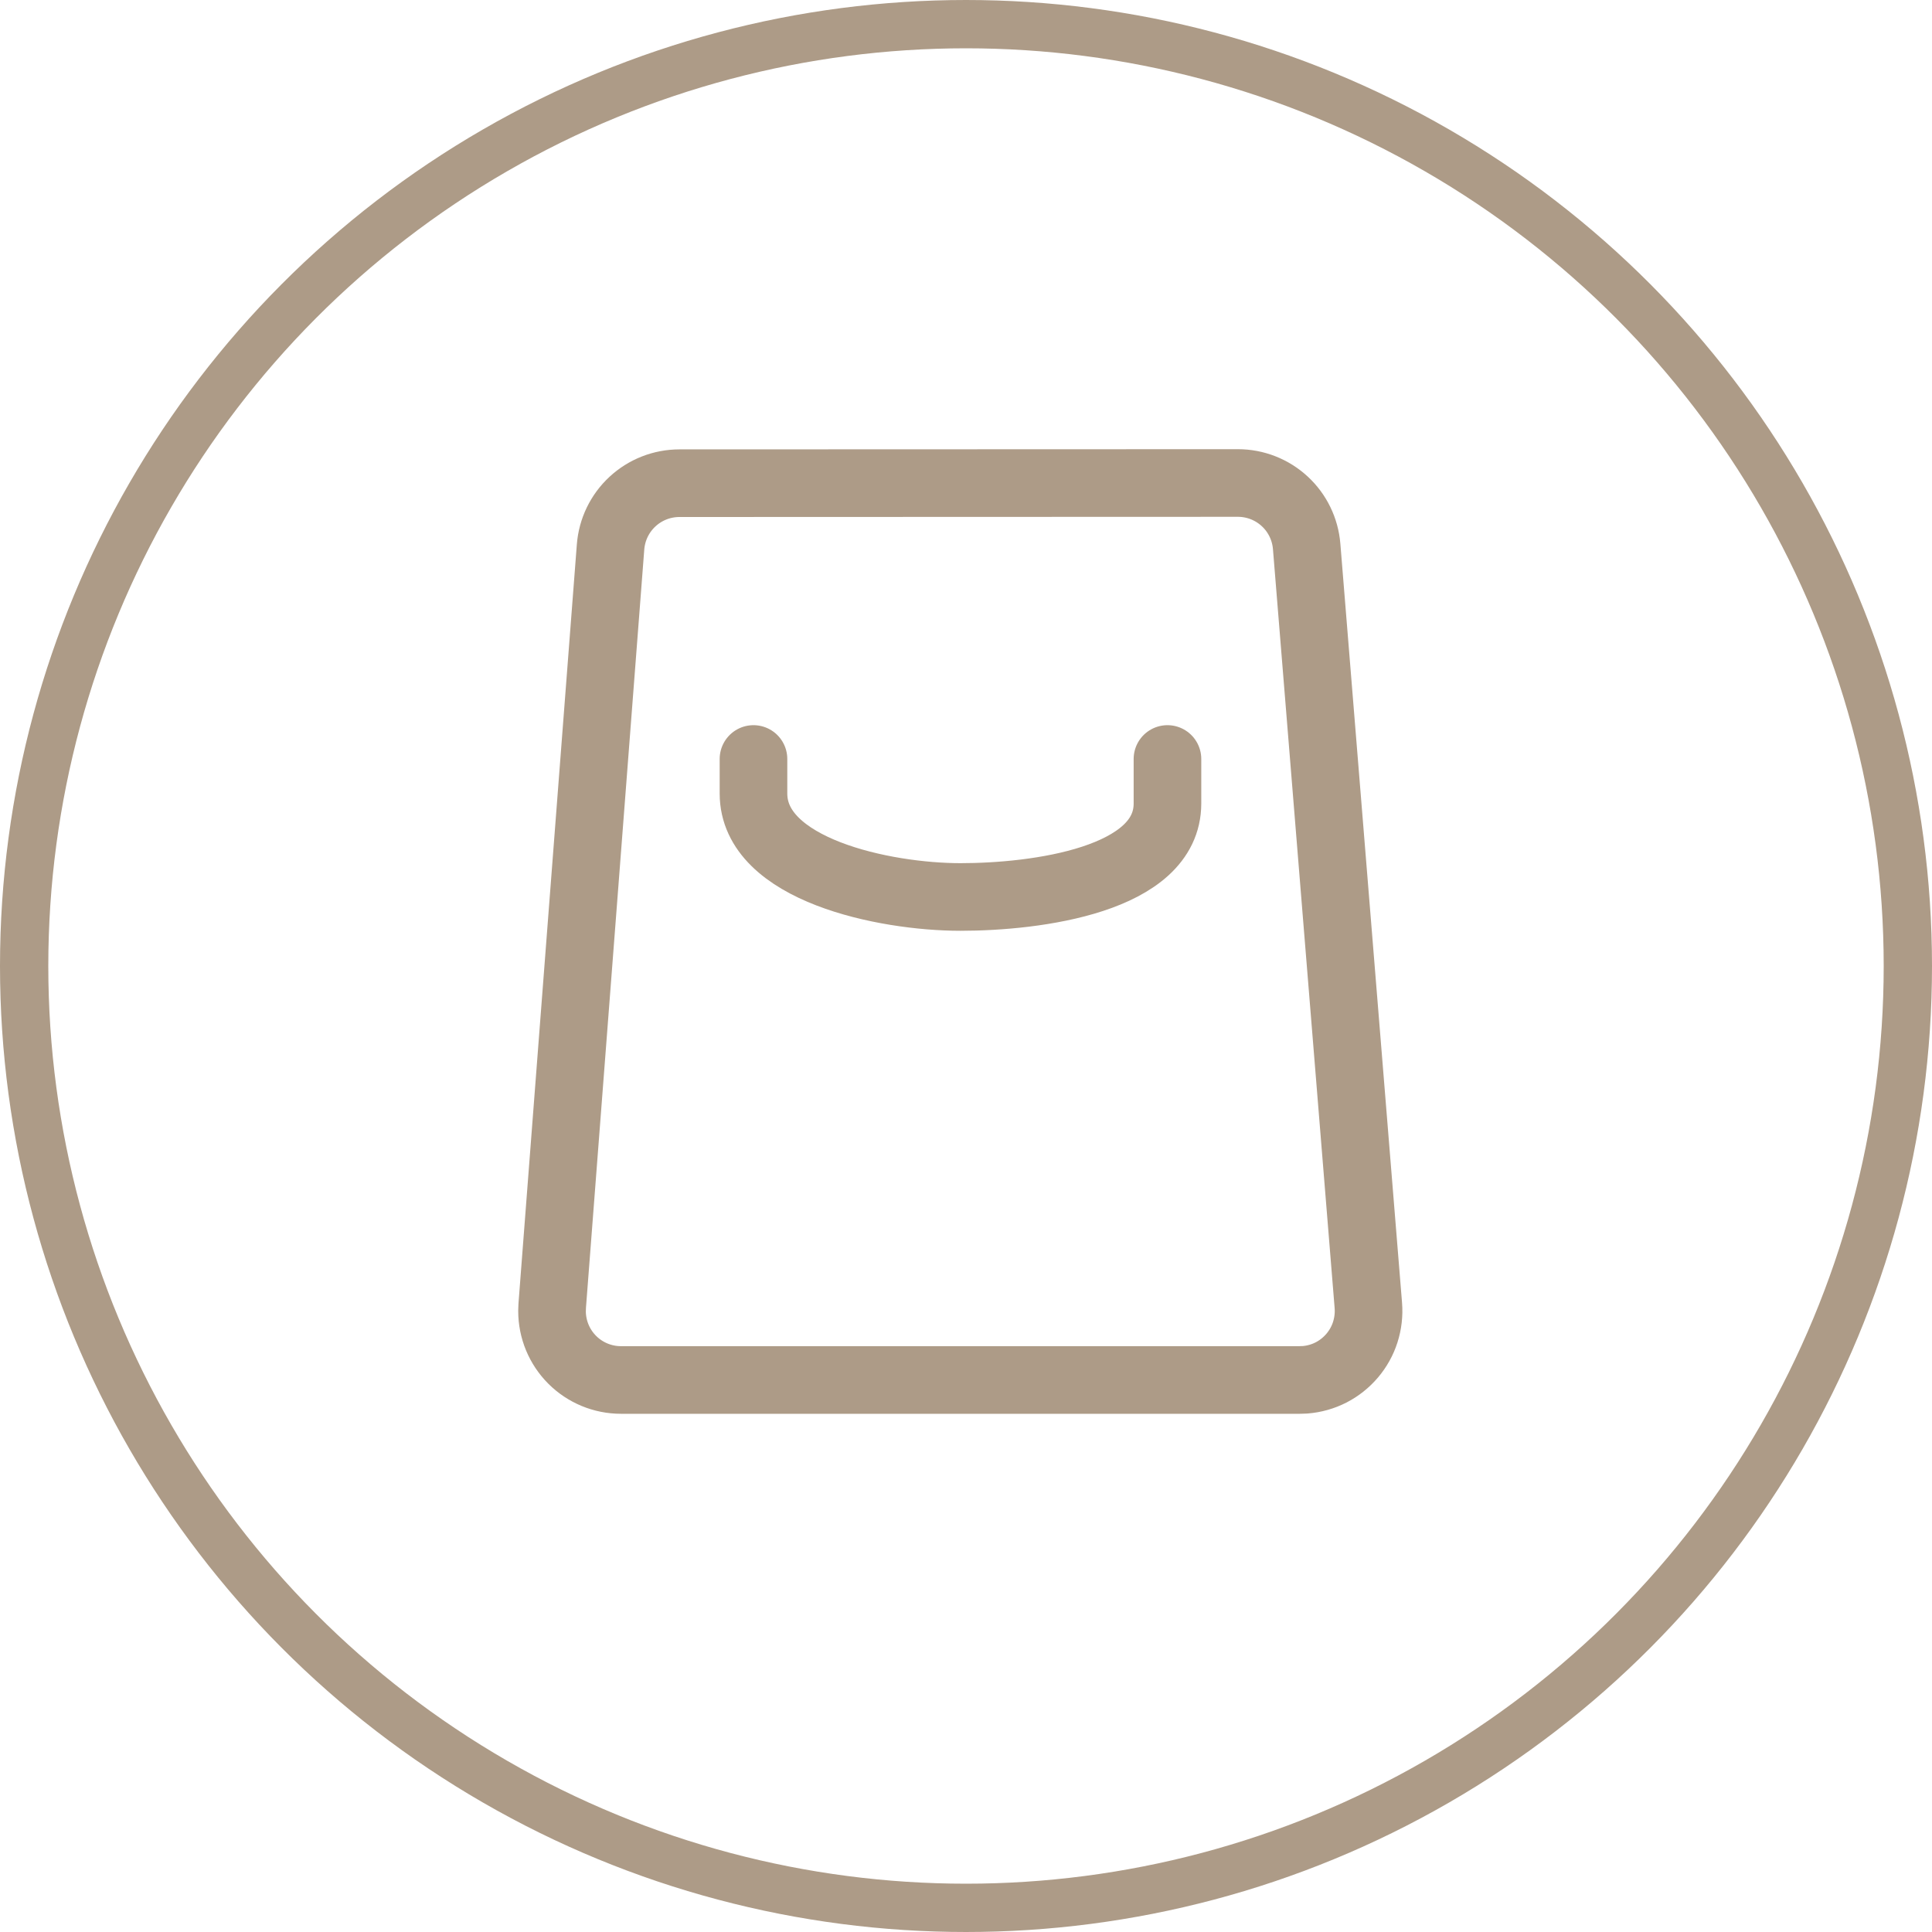
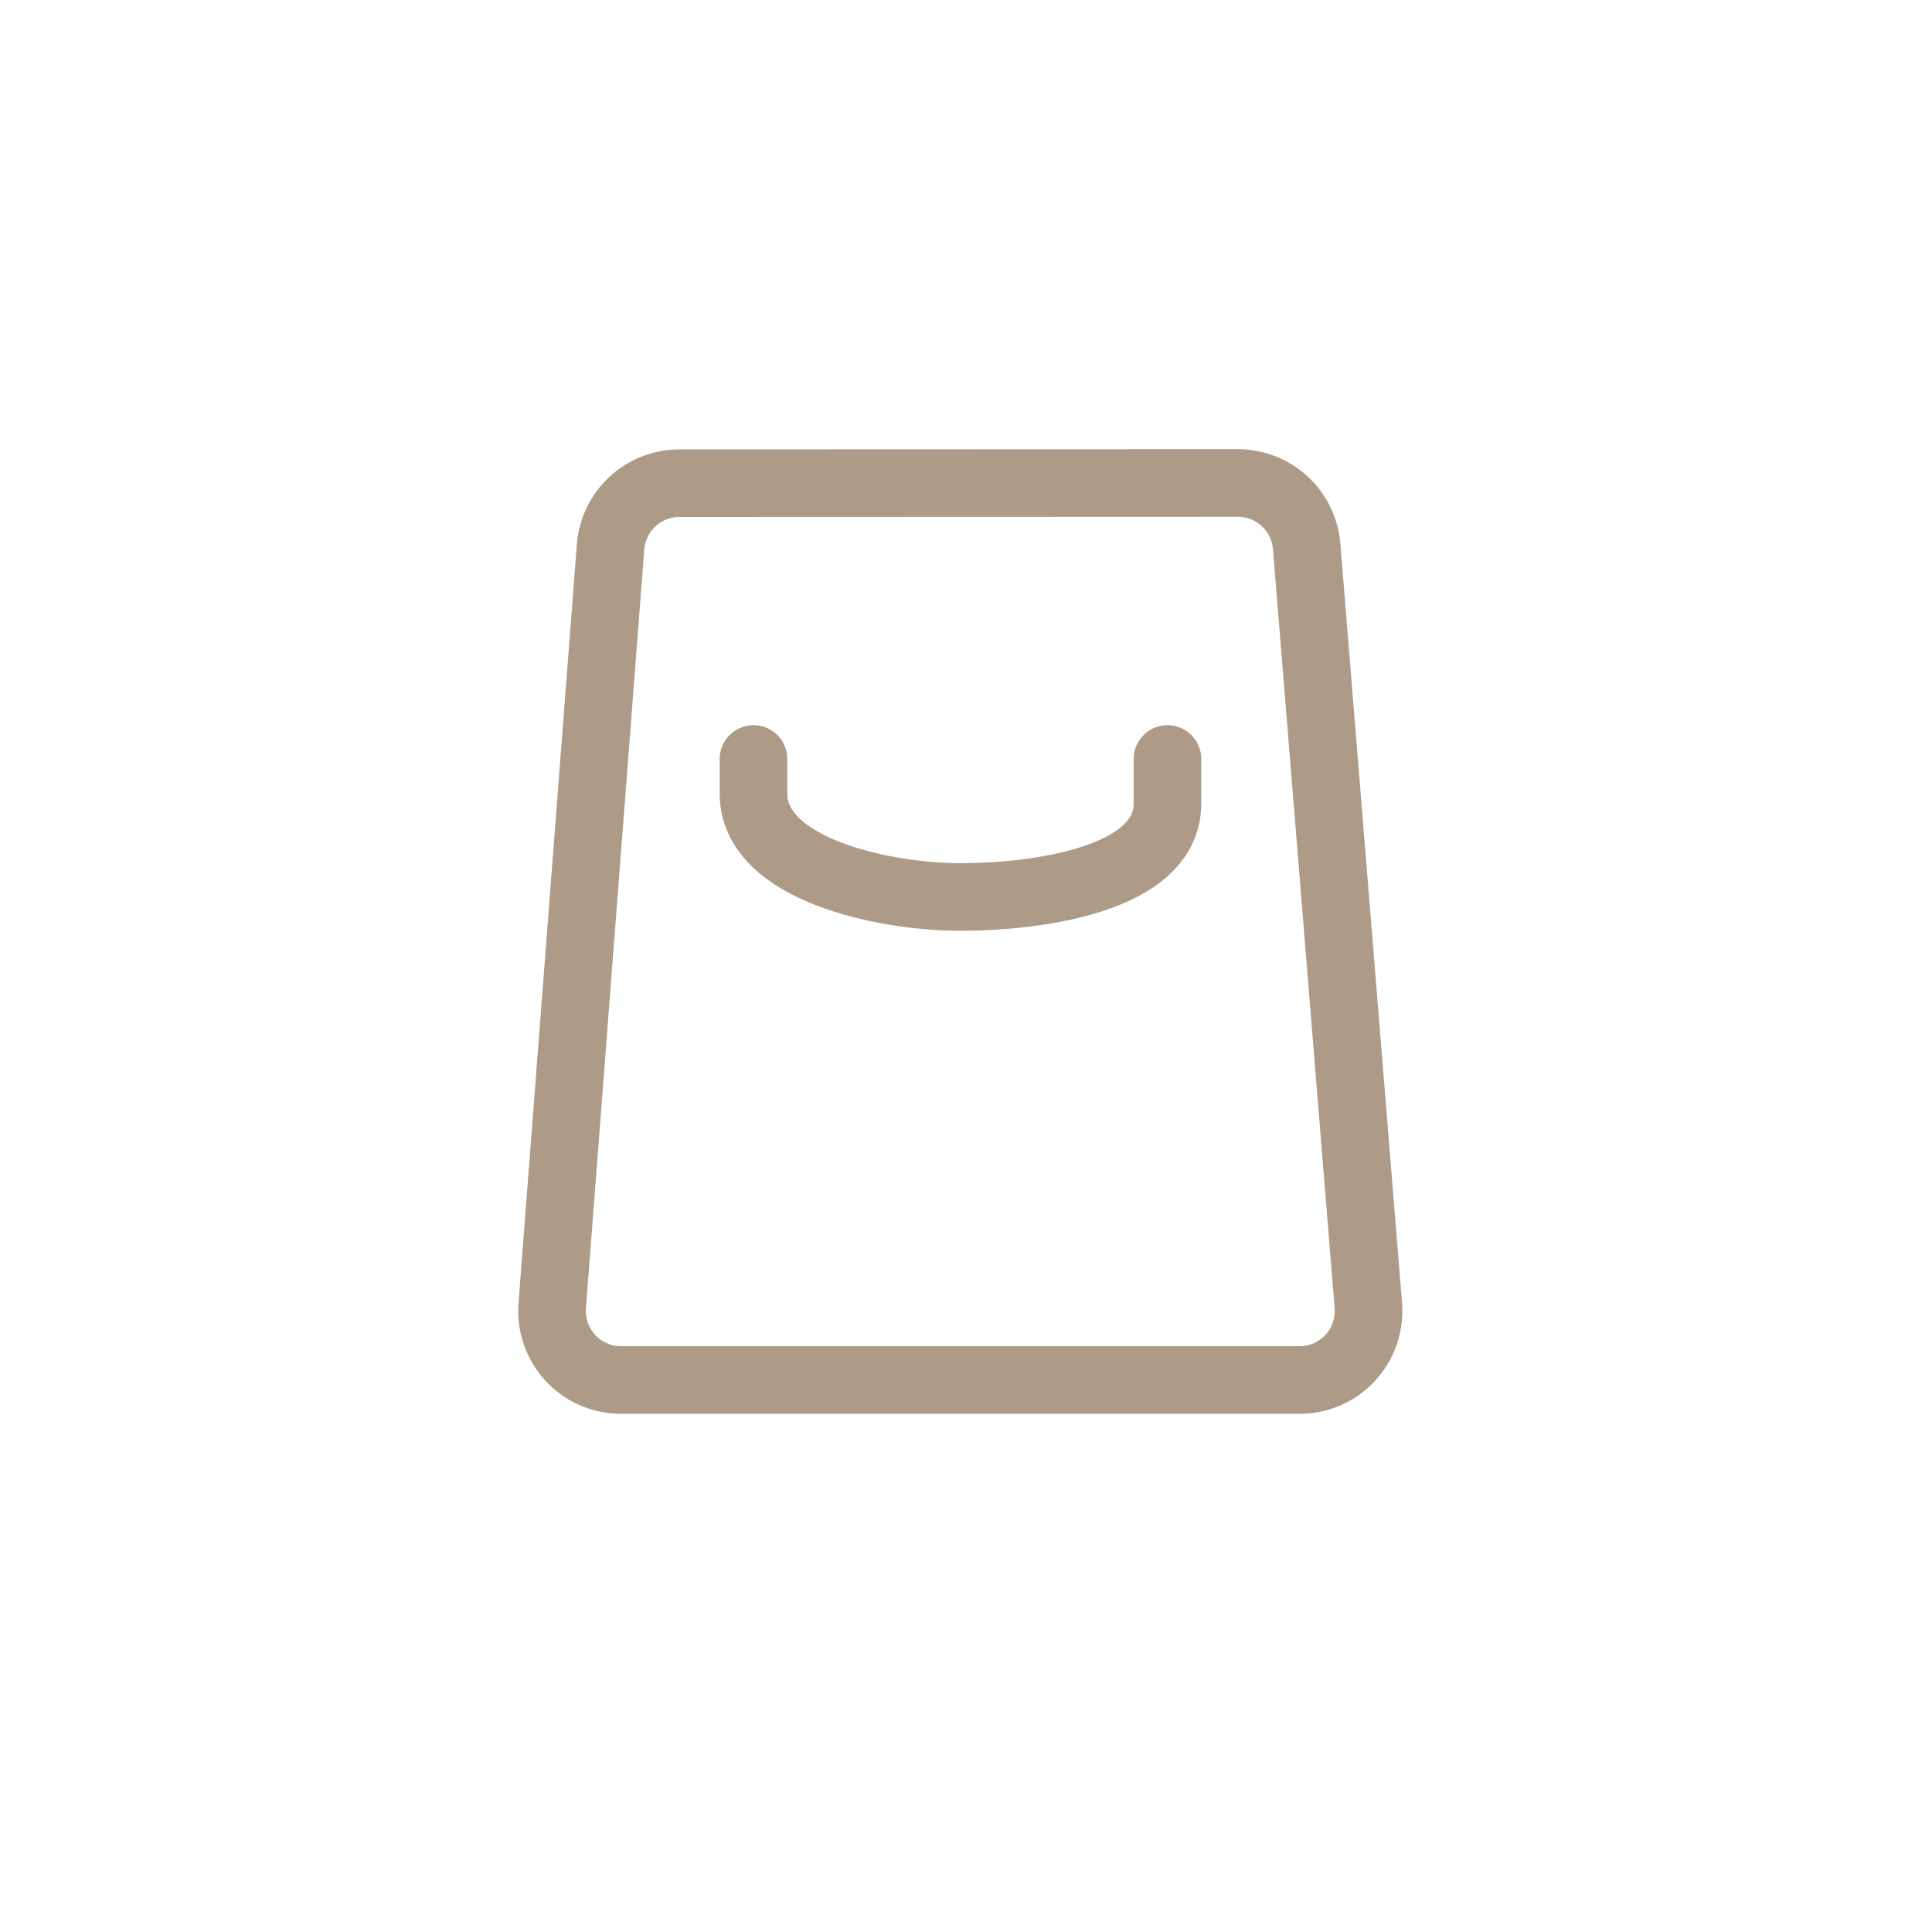
<svg xmlns="http://www.w3.org/2000/svg" width="40" height="40" viewBox="0 0 40 40" fill="none">
-   <circle cx="20" cy="20" r="19.5" stroke="#AD9B87" />
  <path fill-rule="evenodd" clip-rule="evenodd" d="M14.066 10.004L25.629 10C25.988 10 26.334 10.135 26.598 10.379C26.862 10.622 27.024 10.956 27.053 11.314L28.33 27.027C28.345 27.214 28.323 27.402 28.266 27.581C28.209 27.76 28.116 27.925 27.995 28.068C27.873 28.211 27.725 28.329 27.558 28.415C27.391 28.5 27.209 28.552 27.021 28.567L26.907 28.571H12.857C12.478 28.571 12.115 28.421 11.847 28.153C11.579 27.885 11.429 27.522 11.429 27.143L11.433 27.033L12.641 11.323C12.669 10.964 12.831 10.629 13.095 10.385C13.359 10.14 13.706 10.004 14.066 10.004Z" stroke="#AD9B87" stroke-width="1.4" stroke-linecap="round" stroke-linejoin="round" />
  <path d="M24.171 15.714V16.636C24.171 18.214 21.464 18.571 19.886 18.571C18.307 18.571 15.6 18.007 15.6 16.429V15.714" stroke="#AD9B87" stroke-width="1.4" stroke-linecap="round" stroke-linejoin="round" />
</svg>